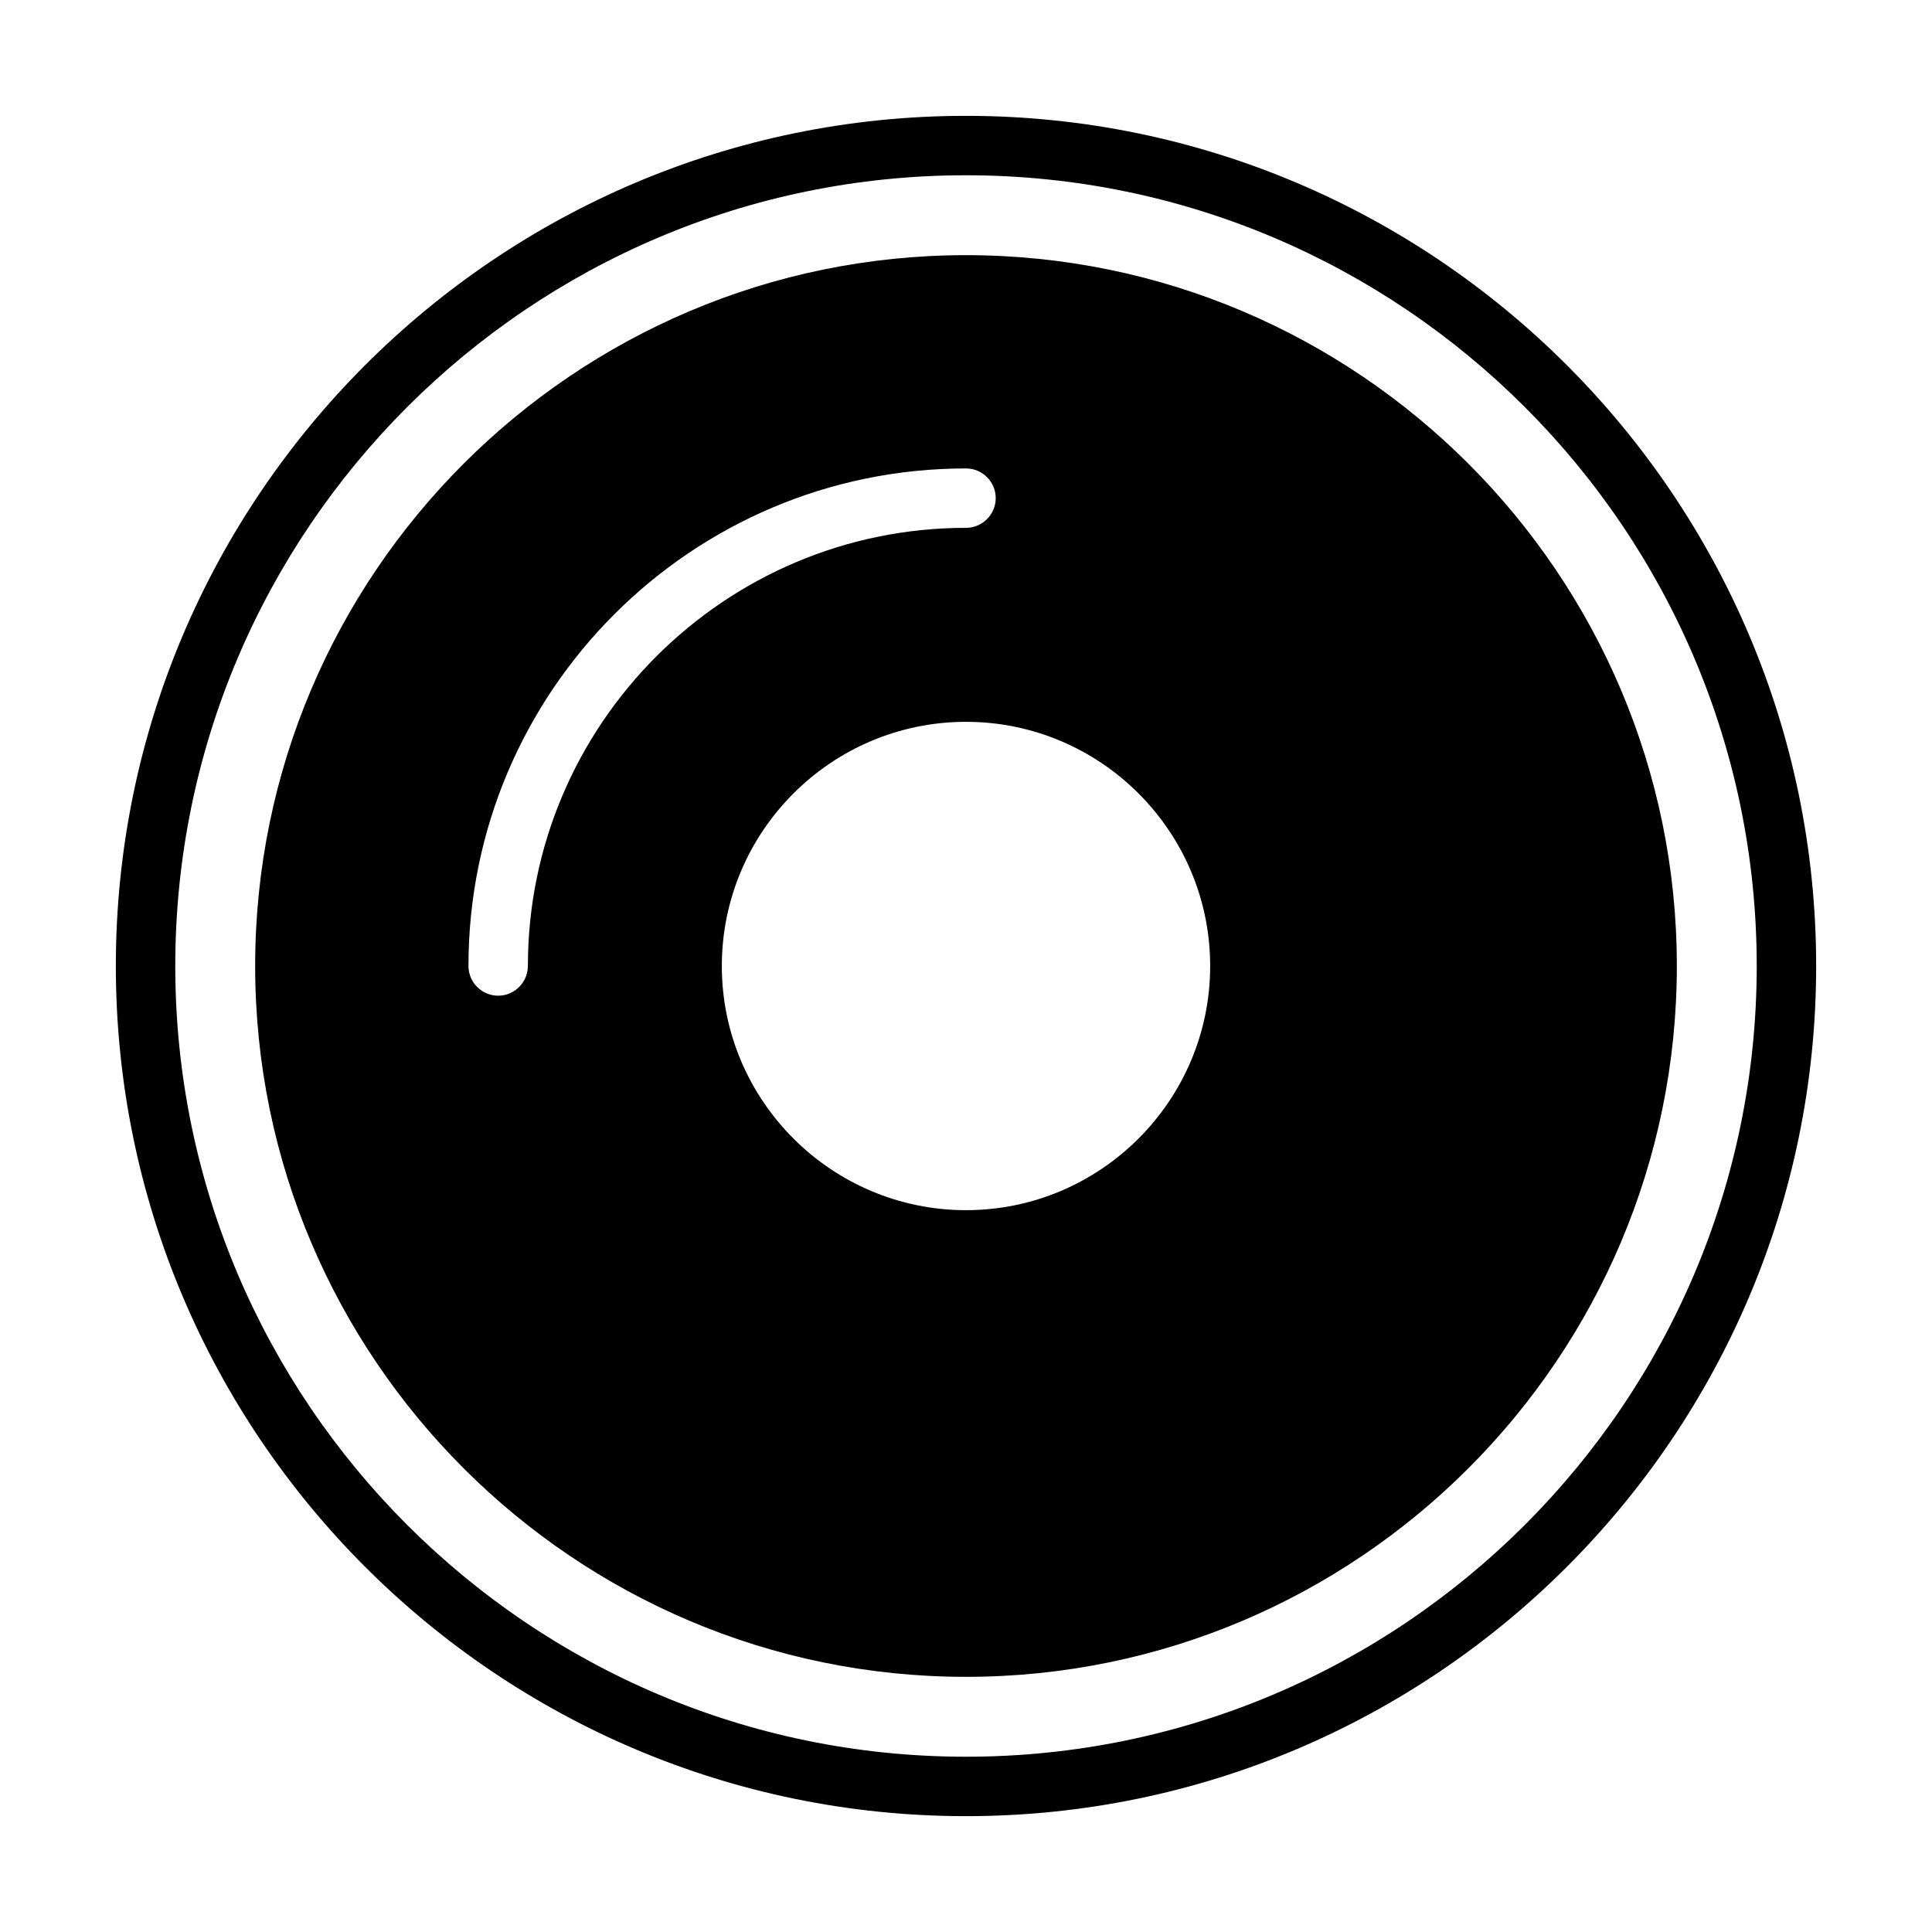
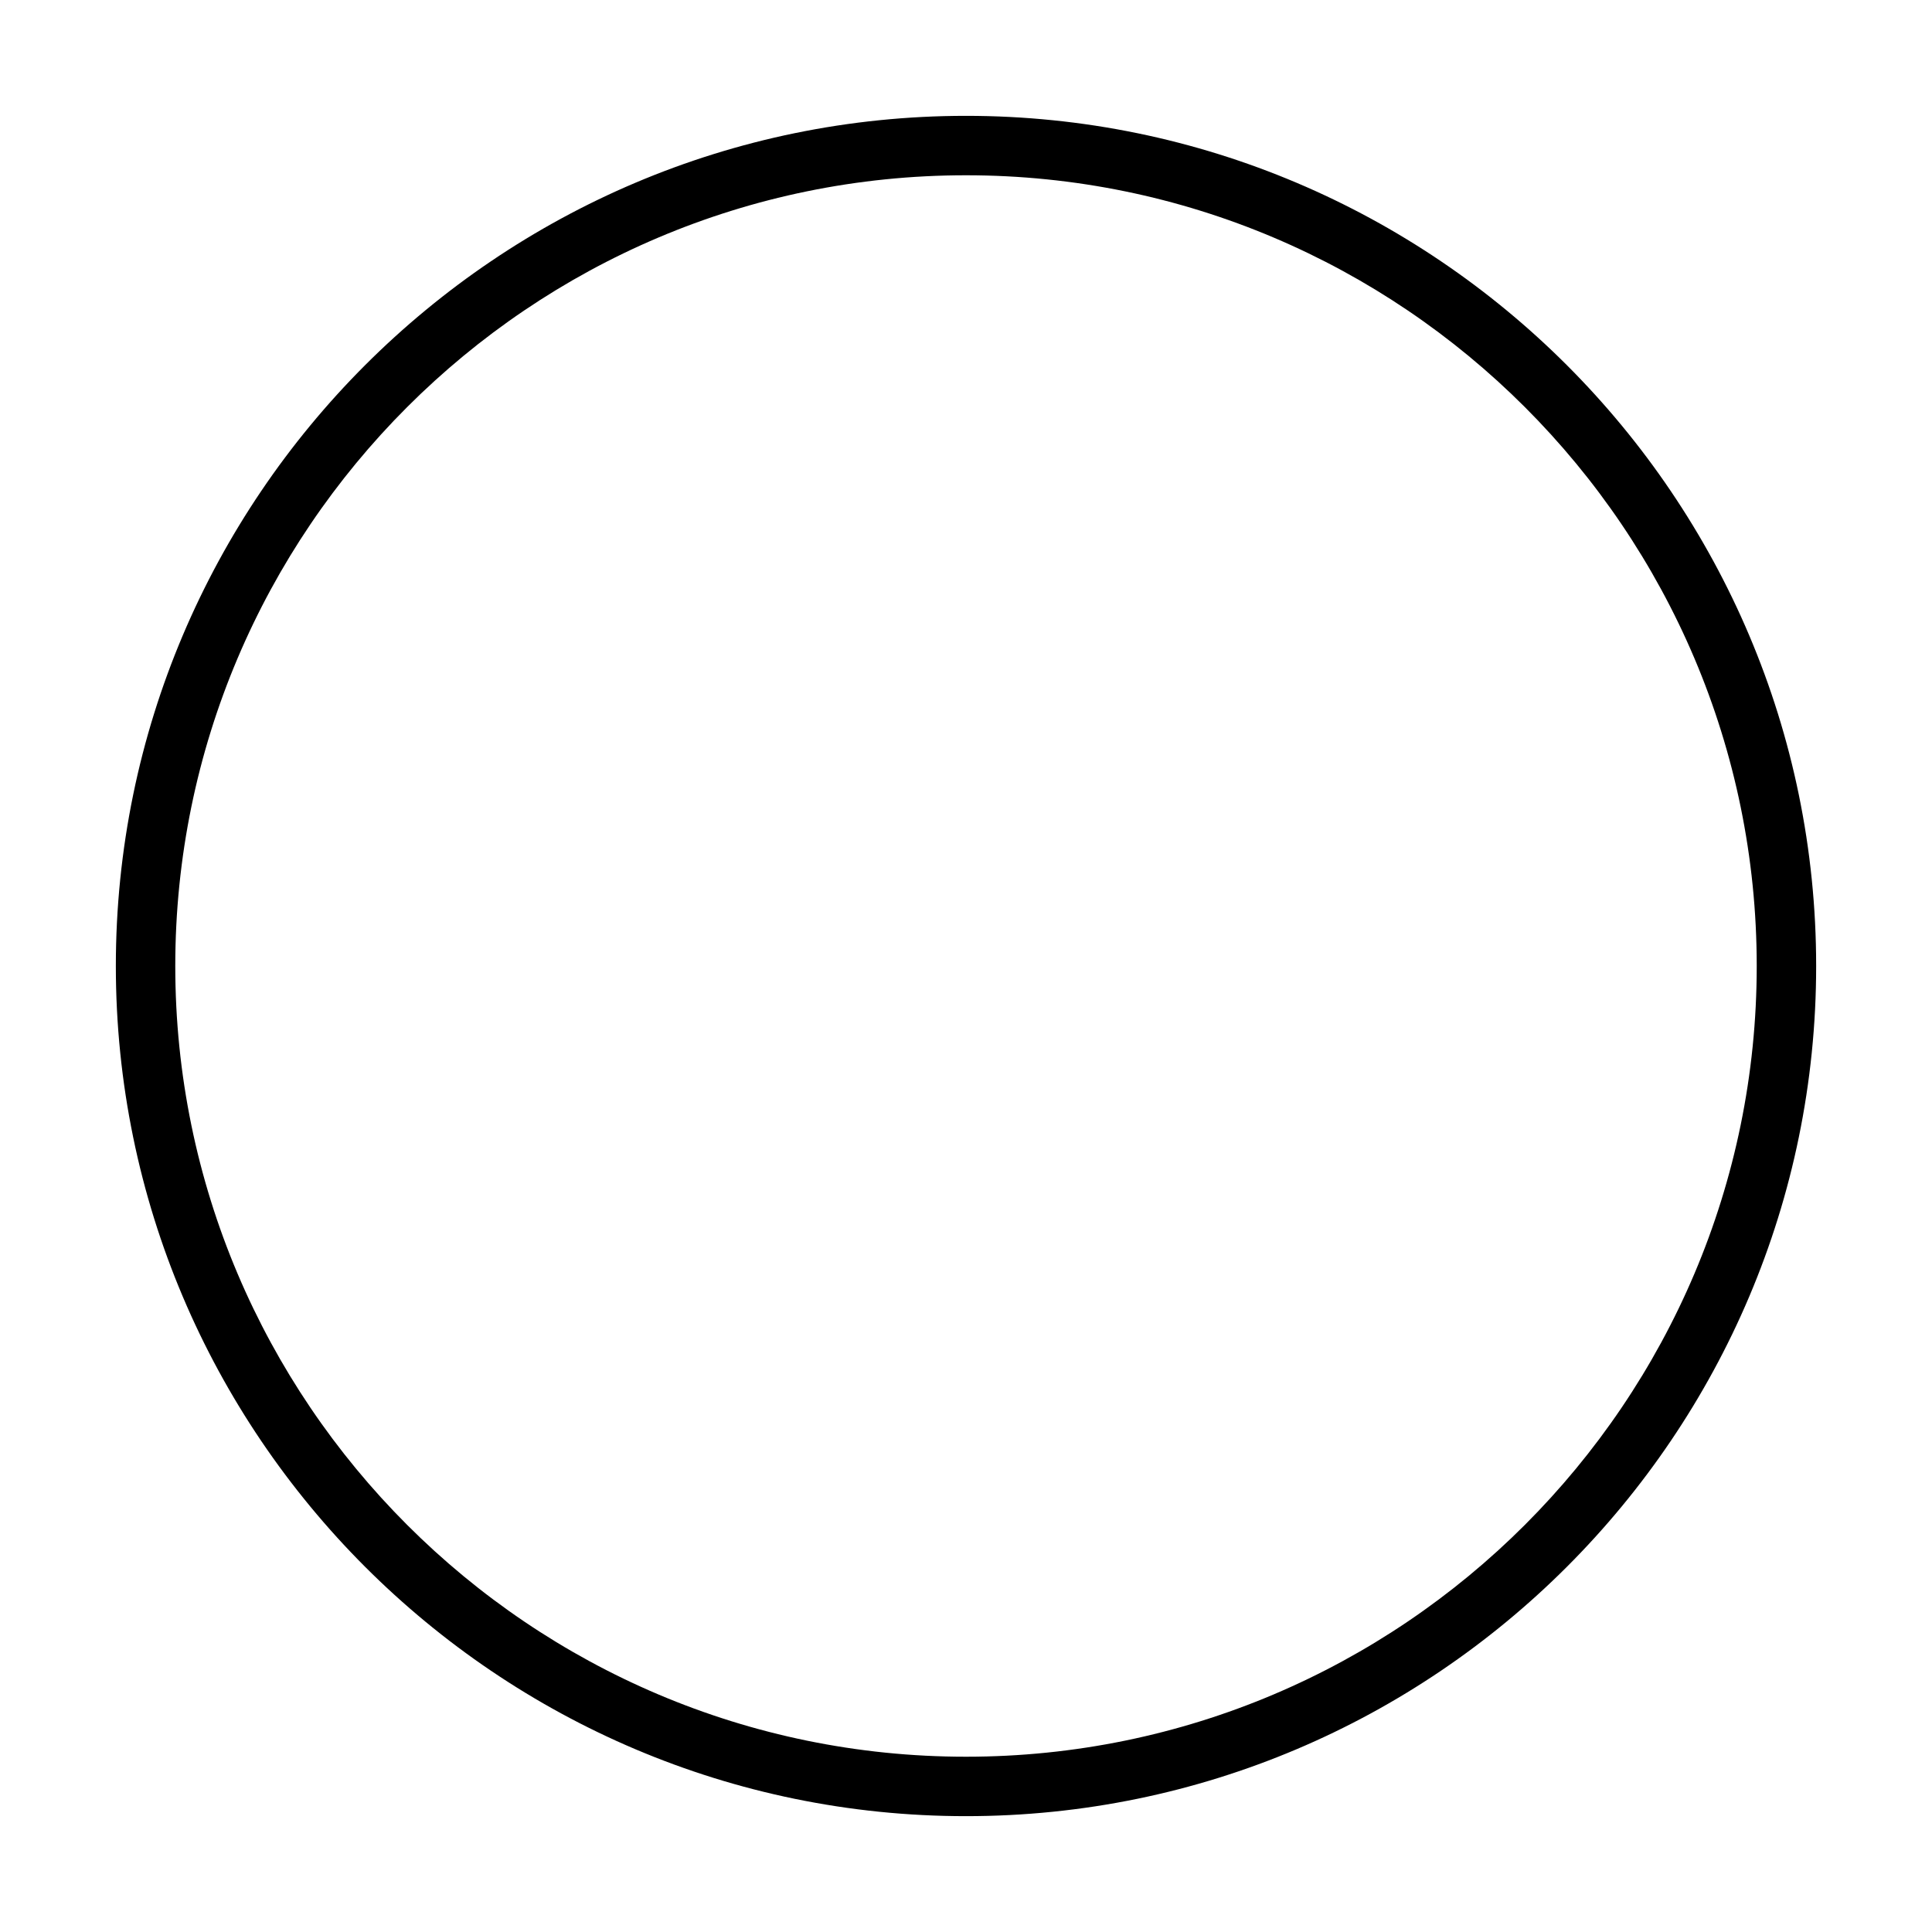
<svg xmlns="http://www.w3.org/2000/svg" fill="#000000" width="800px" height="800px" version="1.1" viewBox="144 144 512 512">
  <g>
    <path d="m400 174.7c-124.22 0-225.3 101.07-225.3 225.3 0 124.22 101.07 225.3 225.3 225.3 124.22 0 225.3-101.08 225.3-225.3 0-124.22-101.08-225.3-225.3-225.3zm0 434.85c-115.56 0-209.55-93.992-209.55-209.55 0-115.56 93.992-209.55 209.55-209.55 115.56 0 209.55 93.992 209.55 209.55 0 115.56-93.992 209.55-209.55 209.55z" />
-     <path d="m400 211.62c-103.83 0-188.38 84.547-188.38 188.38s84.547 188.38 188.38 188.38 188.38-84.543 188.38-188.38-84.543-188.38-188.38-188.38zm-116.11 188.38c0 4.328-3.543 7.871-7.871 7.871s-7.871-3.543-7.871-7.871c0-72.738 59.117-131.86 131.86-131.86 4.328 0 7.871 3.543 7.871 7.871s-3.543 7.871-7.871 7.871c-64 0-116.11 52.113-116.11 116.11zm116.11 64.707c-35.66 0-64.707-29.047-64.707-64.707s29.039-64.707 64.707-64.707 64.707 29.047 64.707 64.707-29.047 64.707-64.707 64.707z" />
  </g>
</svg>